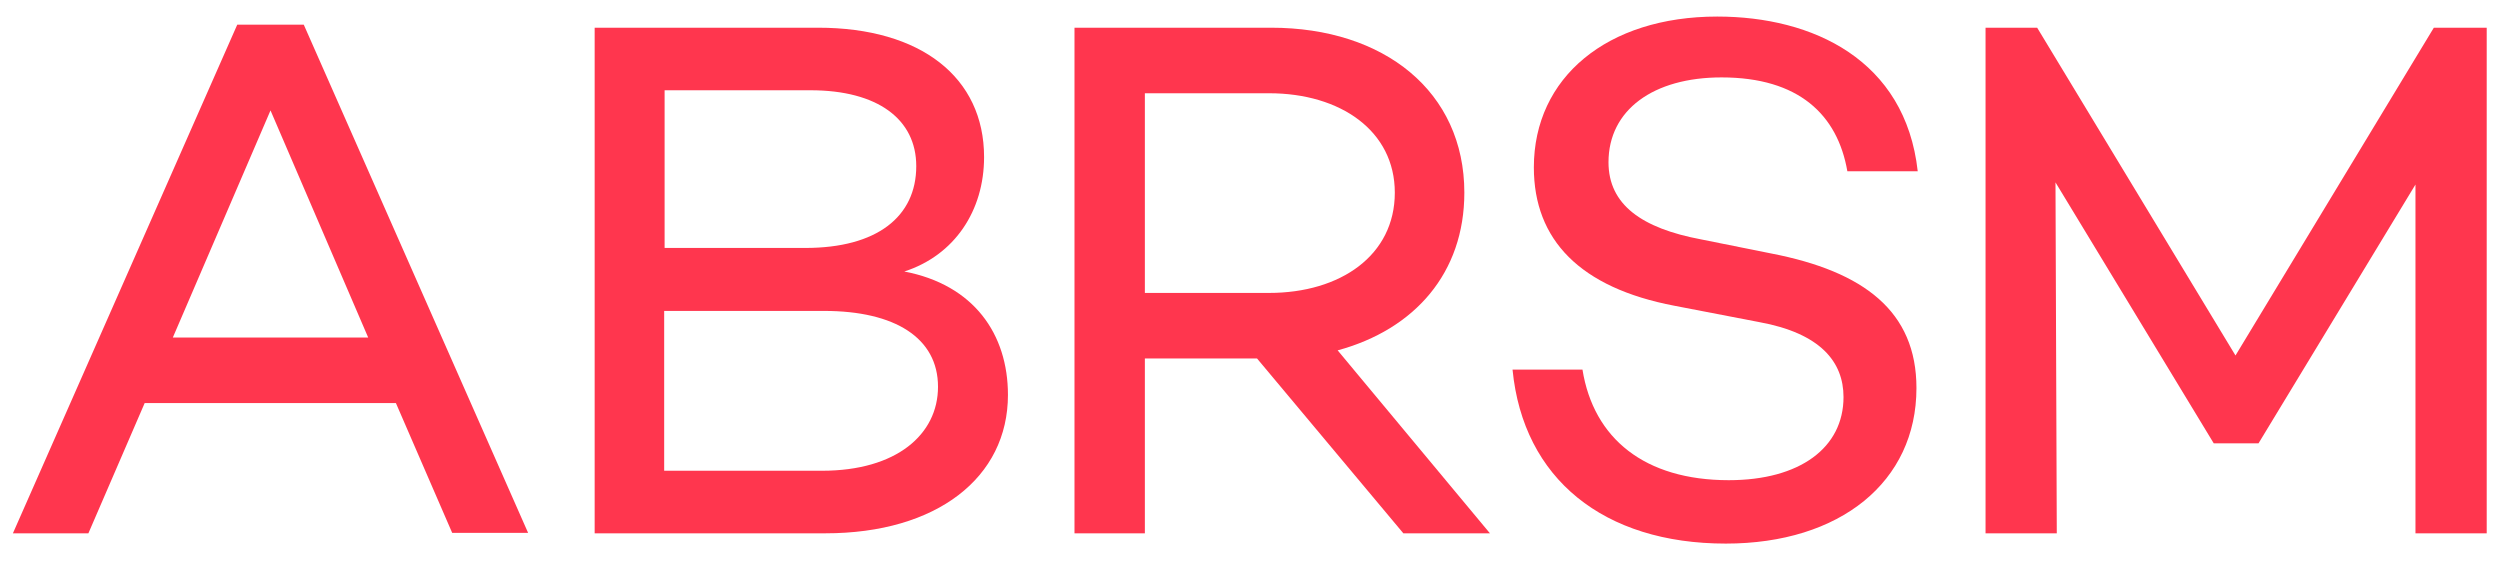
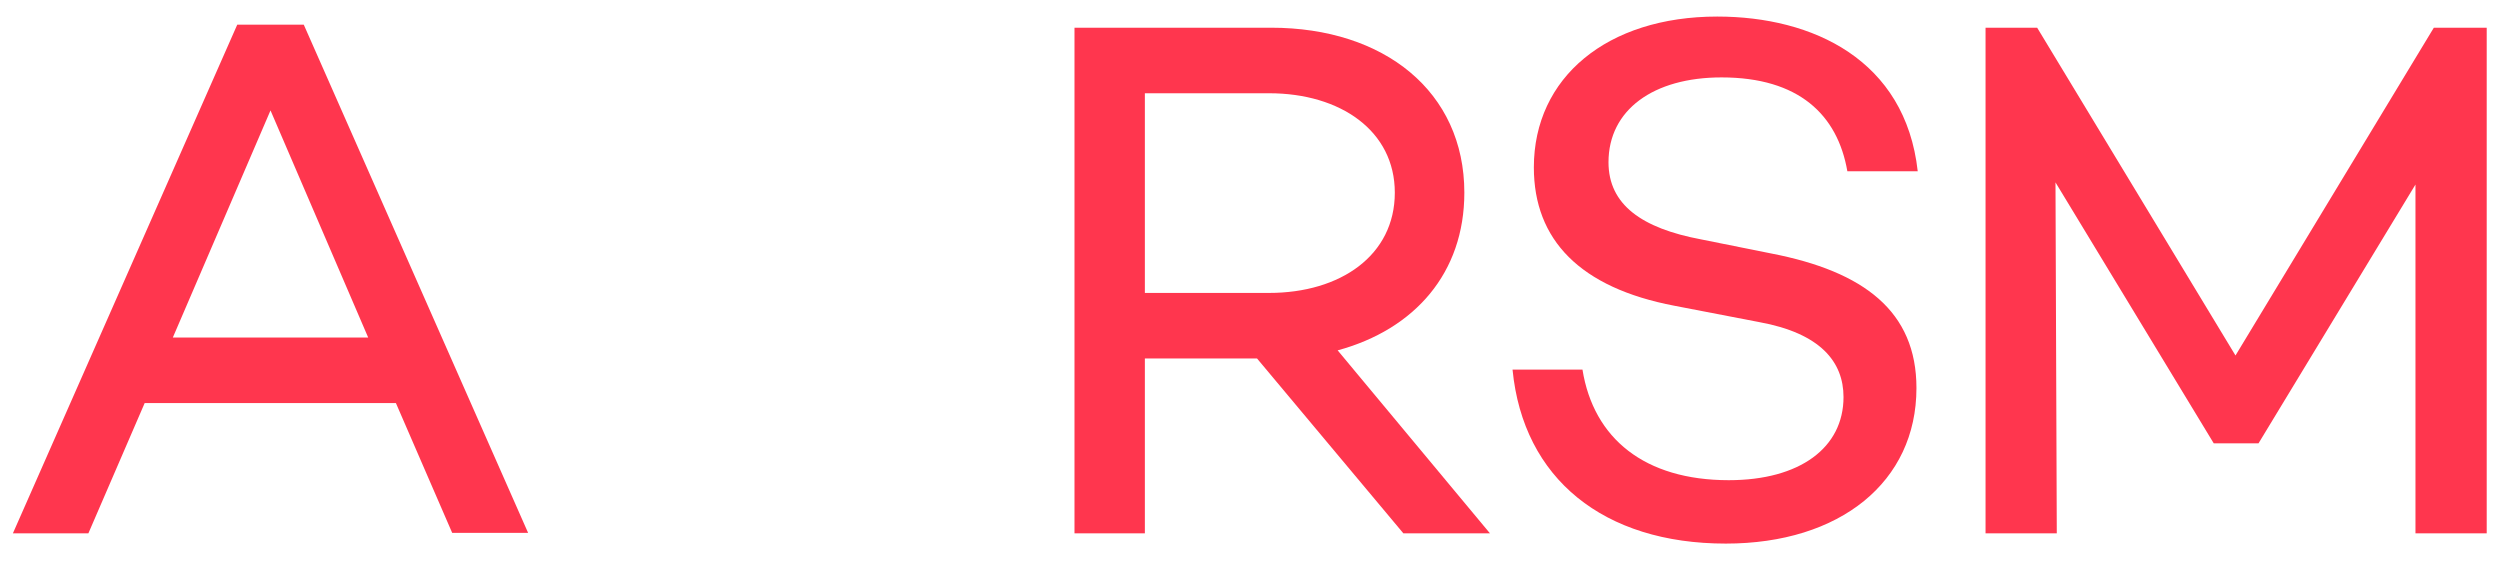
<svg xmlns="http://www.w3.org/2000/svg" width="133" height="30" viewBox="0 0 133 30" fill="none">
  <g clip-path="url(#clip0_1334_1225)">
    <path d="M7.697 21.443L4.702 28.373H0.686L12.621 1.314H16.161L28.096 28.35H24.057L21.062 21.443H7.697ZM14.391 5.874L9.195 17.955H19.587L14.391 5.874Z" fill="#FF364E" />
-     <path d="M53.623 21.009C53.623 25.409 49.834 28.372 43.912 28.372H31.636V1.474H43.526C48.994 1.474 52.353 4.118 52.353 8.358C52.353 11.207 50.787 13.578 48.109 14.444C51.808 15.151 53.623 17.772 53.623 21.009ZM35.357 13.191H42.845C46.657 13.191 48.745 11.526 48.745 8.837C48.745 6.352 46.703 4.802 43.117 4.802H35.357V13.191ZM43.73 25.044C47.701 25.044 49.902 23.107 49.902 20.576C49.902 17.978 47.61 16.541 43.844 16.541H35.334V25.044H43.73Z" fill="#FF364E" />
    <path d="M60.907 19.072V28.372H57.163V1.474H67.624C73.637 1.474 77.903 4.87 77.903 10.25C77.903 14.513 75.271 17.522 71.163 18.639L79.264 28.372H74.658L66.875 19.072H60.907ZM67.51 15.584C71.322 15.584 74.204 13.578 74.204 10.25C74.204 6.967 71.322 4.961 67.51 4.961H60.907V15.584H67.51Z" fill="#FF364E" />
    <path d="M102.023 9.11H98.279C97.757 6.101 95.692 4.118 91.585 4.118C87.955 4.118 85.572 5.85 85.572 8.631C85.572 10.888 87.342 12.142 90.496 12.735L94.24 13.487C99.164 14.444 101.955 16.564 101.955 20.645C101.955 25.637 97.894 28.919 91.812 28.919C85.323 28.919 81.034 25.477 80.467 19.664H84.188C84.778 23.334 87.501 25.546 91.971 25.546C95.761 25.546 98.075 23.813 98.075 21.123C98.075 19.254 96.85 17.727 93.582 17.134L89.089 16.268C84.052 15.31 81.601 12.757 81.601 8.905C81.601 4.118 85.504 0.881 91.359 0.881C96.441 0.881 101.365 3.183 102.023 9.11Z" fill="#FF364E" />
    <path d="M132.293 28.372H128.503V9.817L120.153 23.585H117.771L109.352 9.703L109.421 28.372H105.631V1.474H108.377L118.928 18.912L129.48 1.474H132.293V28.372Z" fill="#FF364E" />
  </g>
  <defs>
    <clipPath id="clip0_1334_1225">
      <rect width="132.113" height="28.368" fill="white" transform="translate(0.686 0.881)" />
    </clipPath>
  </defs>
</svg>